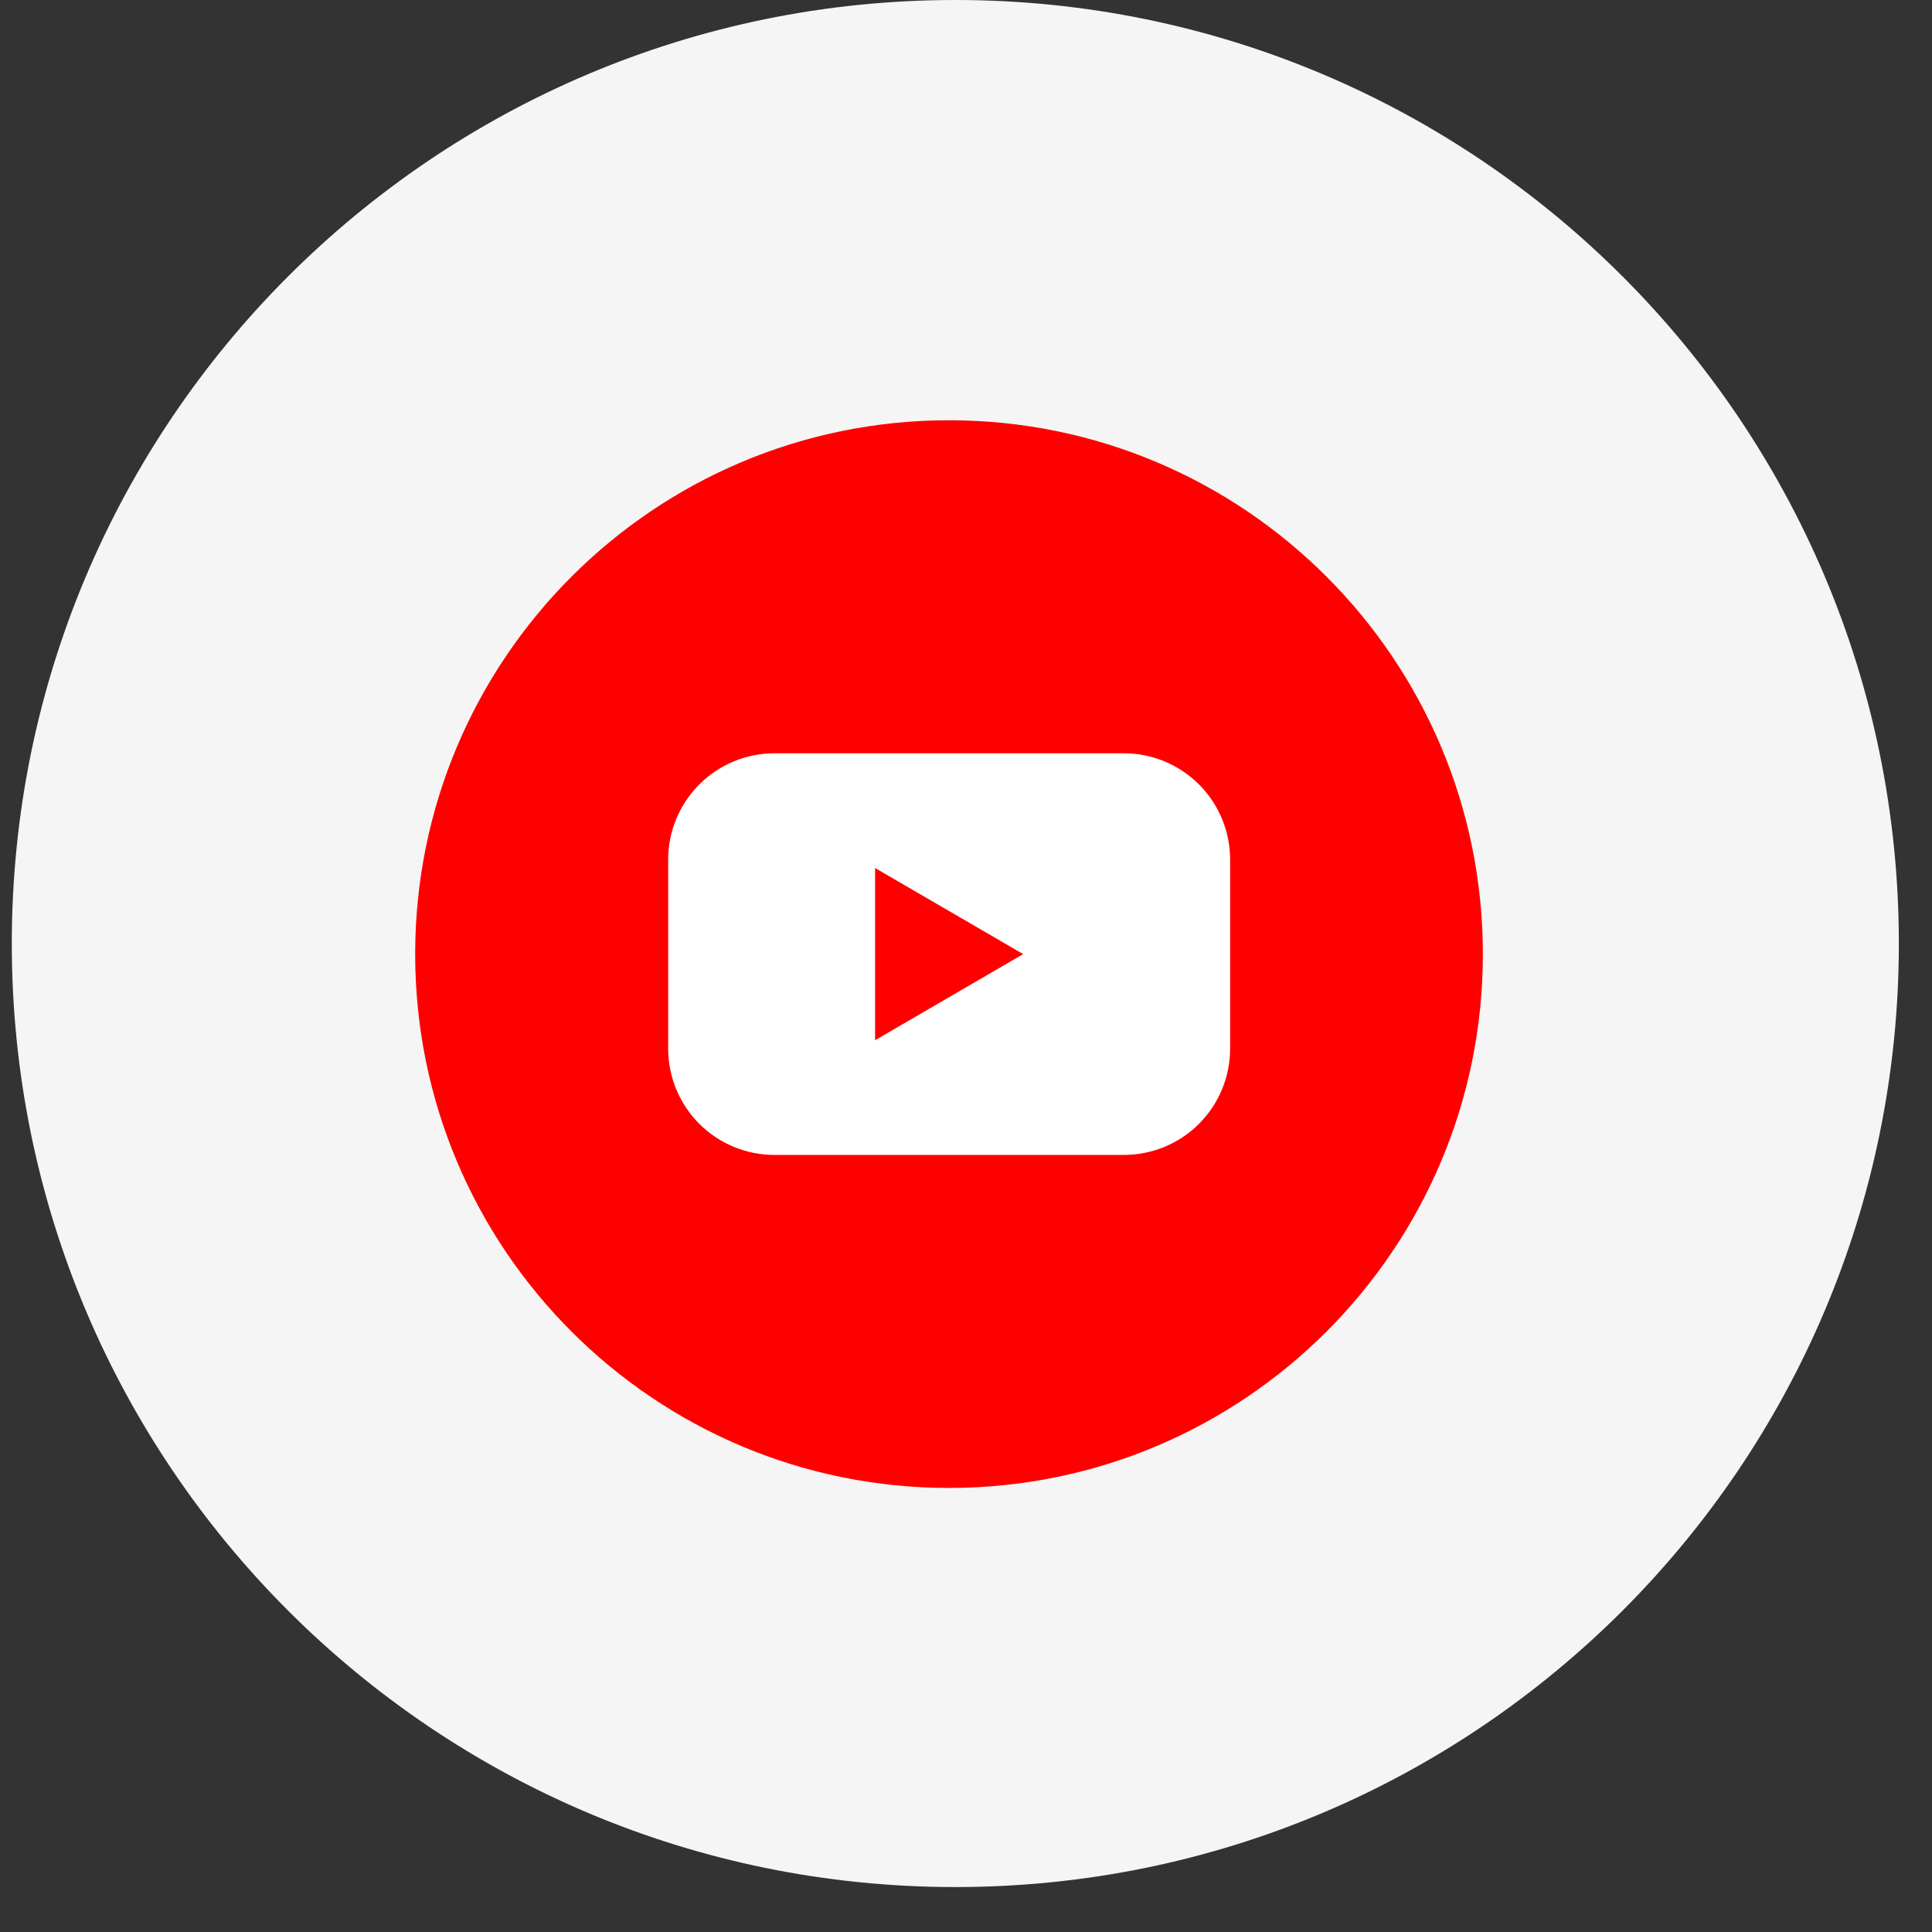
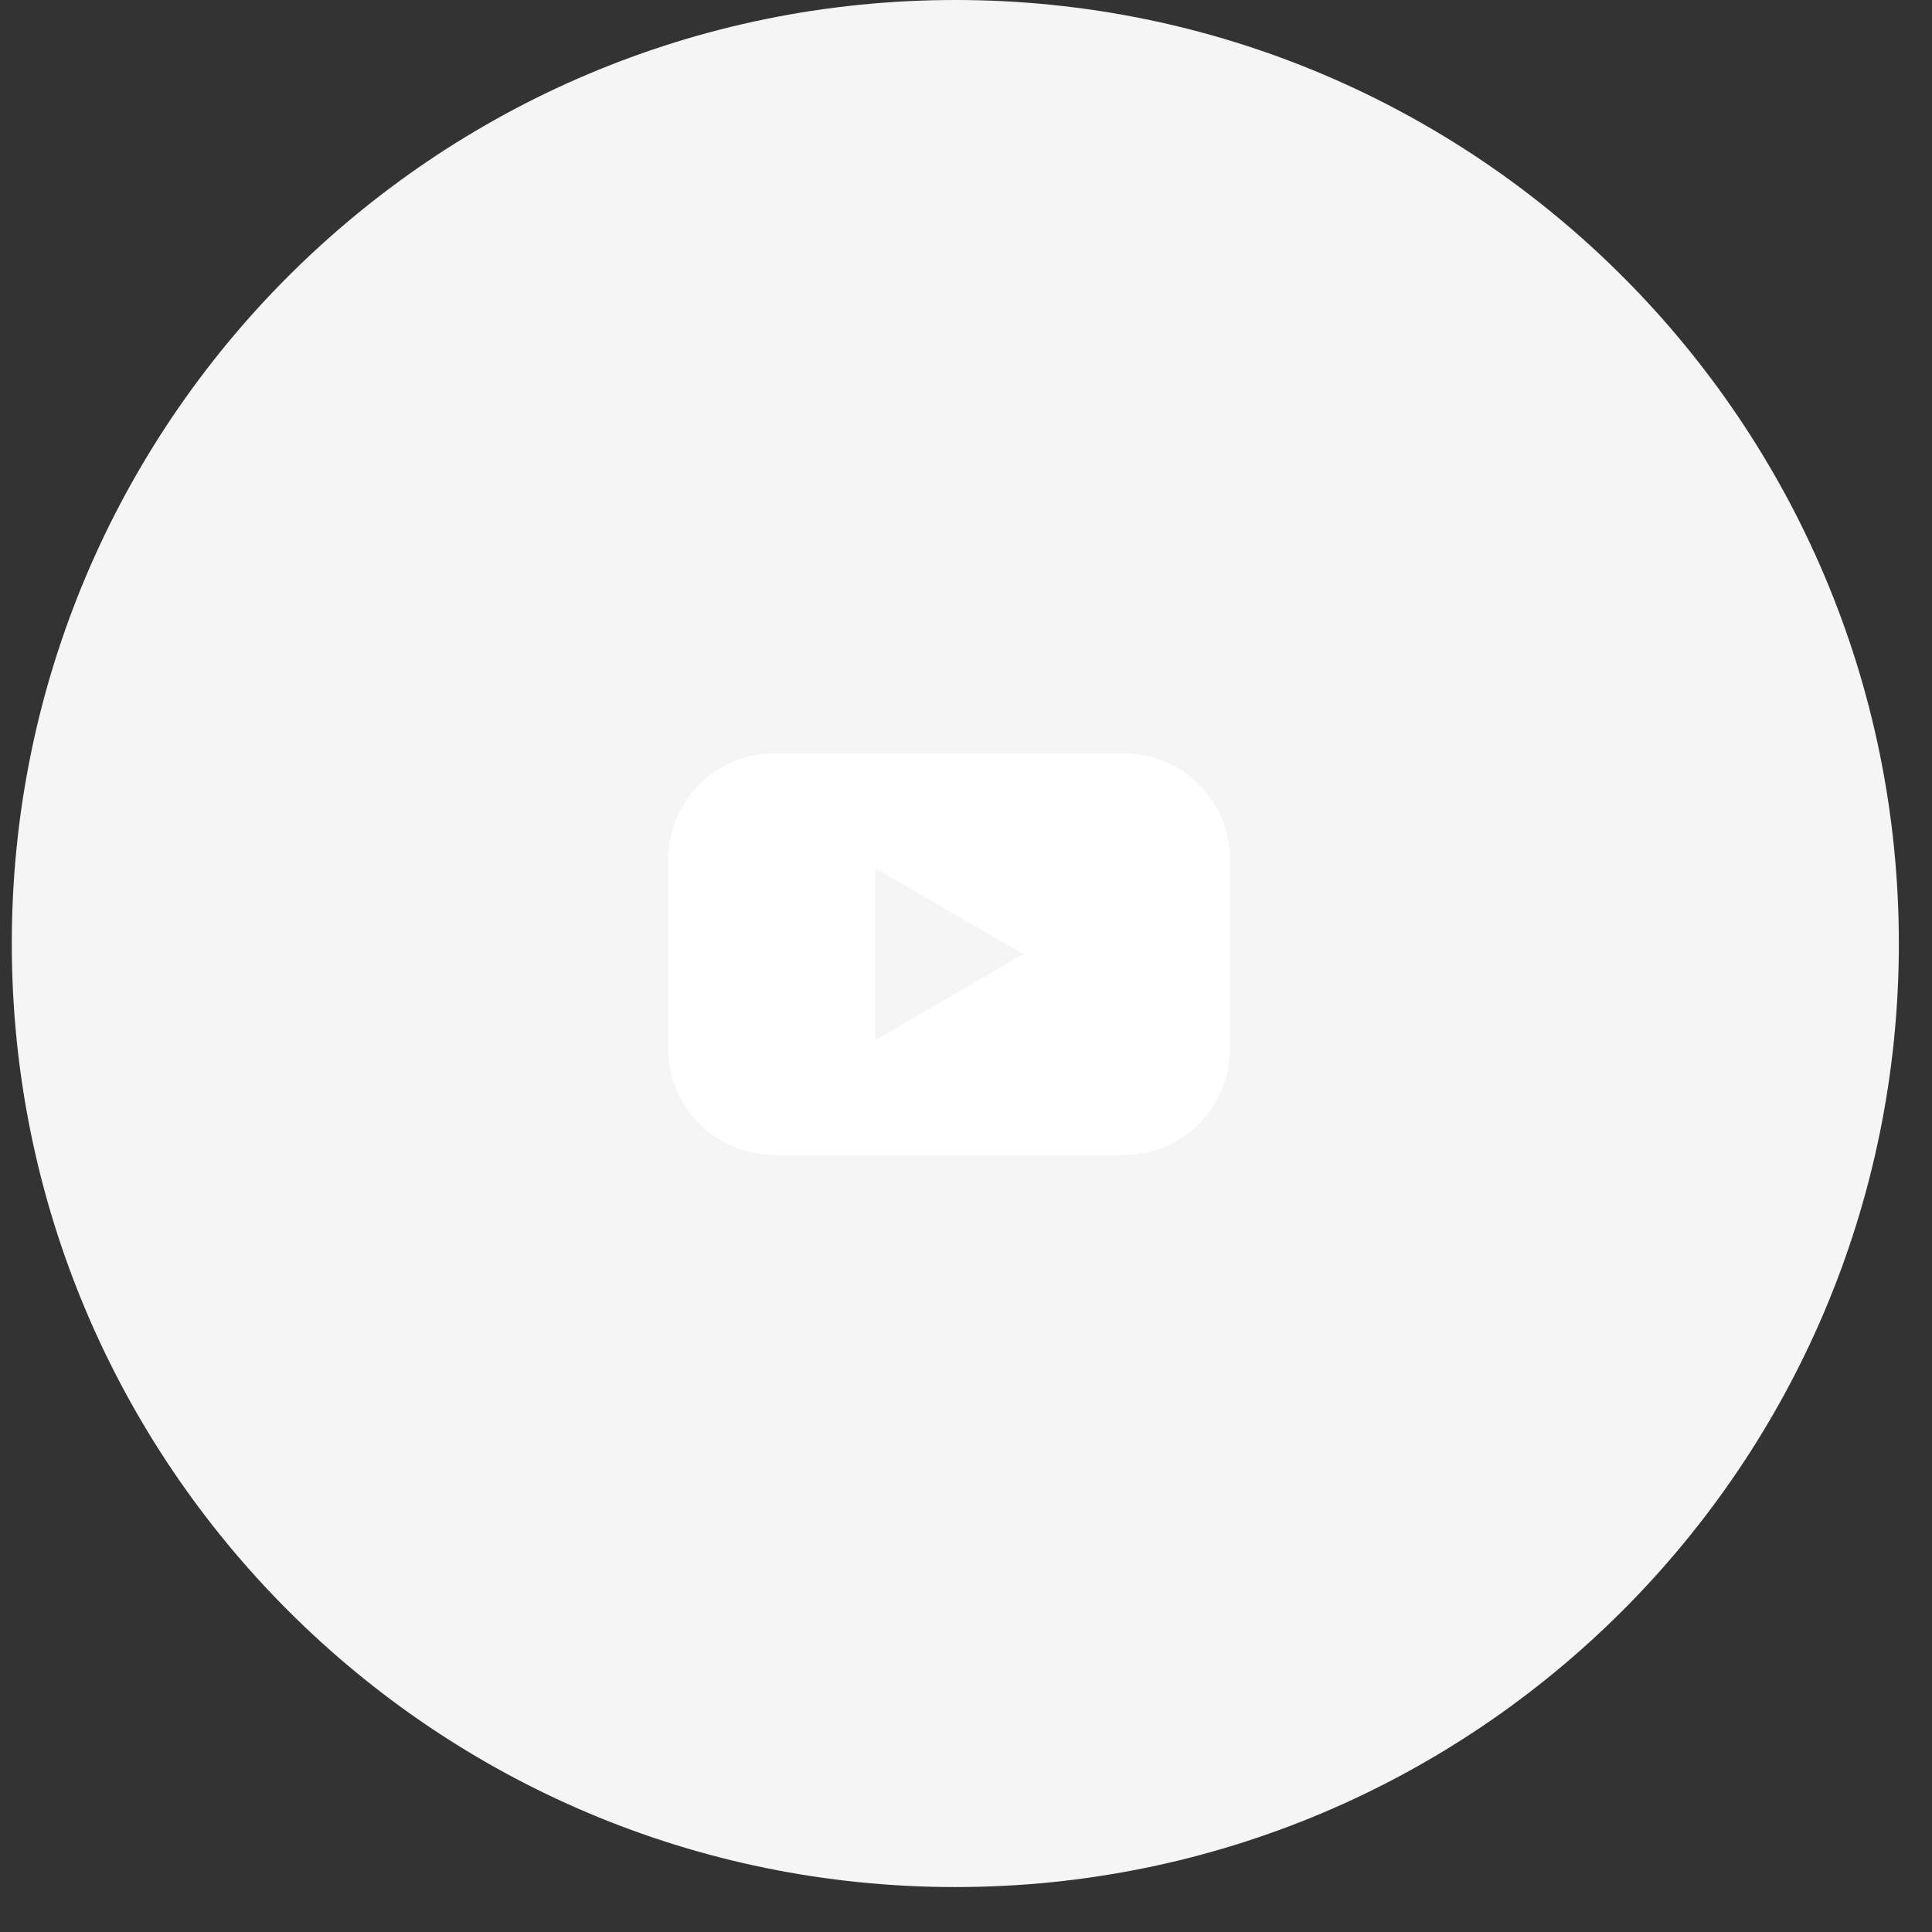
<svg xmlns="http://www.w3.org/2000/svg" width="38" height="38" viewBox="0 0 38 38" fill="none">
  <rect x="0" y="0" width="38" height="38" fill="#333333" stroke="none" />
  <path d="M0.232 18.558C0.232 8.309 8.541 0 18.79 0V0C29.039 0 37.348 8.309 37.348 18.558V18.558C37.348 28.807 29.039 37.116 18.79 37.116V37.116C8.541 37.116 0.232 28.807 0.232 18.558V18.558Z" fill="white" fill-opacity="0.95" />
  <g clip-path="url(#clip0_6562_951)">
-     <path d="M18.666 29.266C24.465 29.266 29.166 24.565 29.166 18.766C29.166 12.967 24.465 8.266 18.666 8.266C12.867 8.266 8.166 12.967 8.166 18.766C8.166 24.565 12.867 29.266 18.666 29.266Z" fill="#FF0000" />
    <path d="M22.104 14.816H15.232C14.958 14.816 14.686 14.87 14.432 14.976C14.178 15.081 13.948 15.235 13.754 15.429C13.56 15.623 13.406 15.854 13.301 16.108C13.196 16.361 13.142 16.634 13.142 16.908V20.625C13.142 20.899 13.196 21.171 13.301 21.425C13.406 21.679 13.56 21.909 13.754 22.104C13.948 22.298 14.178 22.452 14.432 22.557C14.686 22.662 14.958 22.716 15.232 22.716H22.104C22.379 22.716 22.651 22.662 22.905 22.557C23.158 22.452 23.389 22.298 23.583 22.104C23.777 21.909 23.931 21.679 24.036 21.425C24.141 21.171 24.195 20.899 24.195 20.625V16.908C24.195 16.634 24.141 16.361 24.036 16.108C23.931 15.854 23.777 15.623 23.583 15.429C23.389 15.235 23.158 15.081 22.905 14.976C22.651 14.87 22.379 14.816 22.104 14.816ZM17.212 20.46V17.073L20.125 18.766L17.212 20.46Z" fill="white" />
  </g>
  <defs>
    <clipPath id="clip0_6562_951">
      <rect width="21" height="21" fill="white" transform="translate(8.166 8.266)" />
    </clipPath>
  </defs>
</svg>